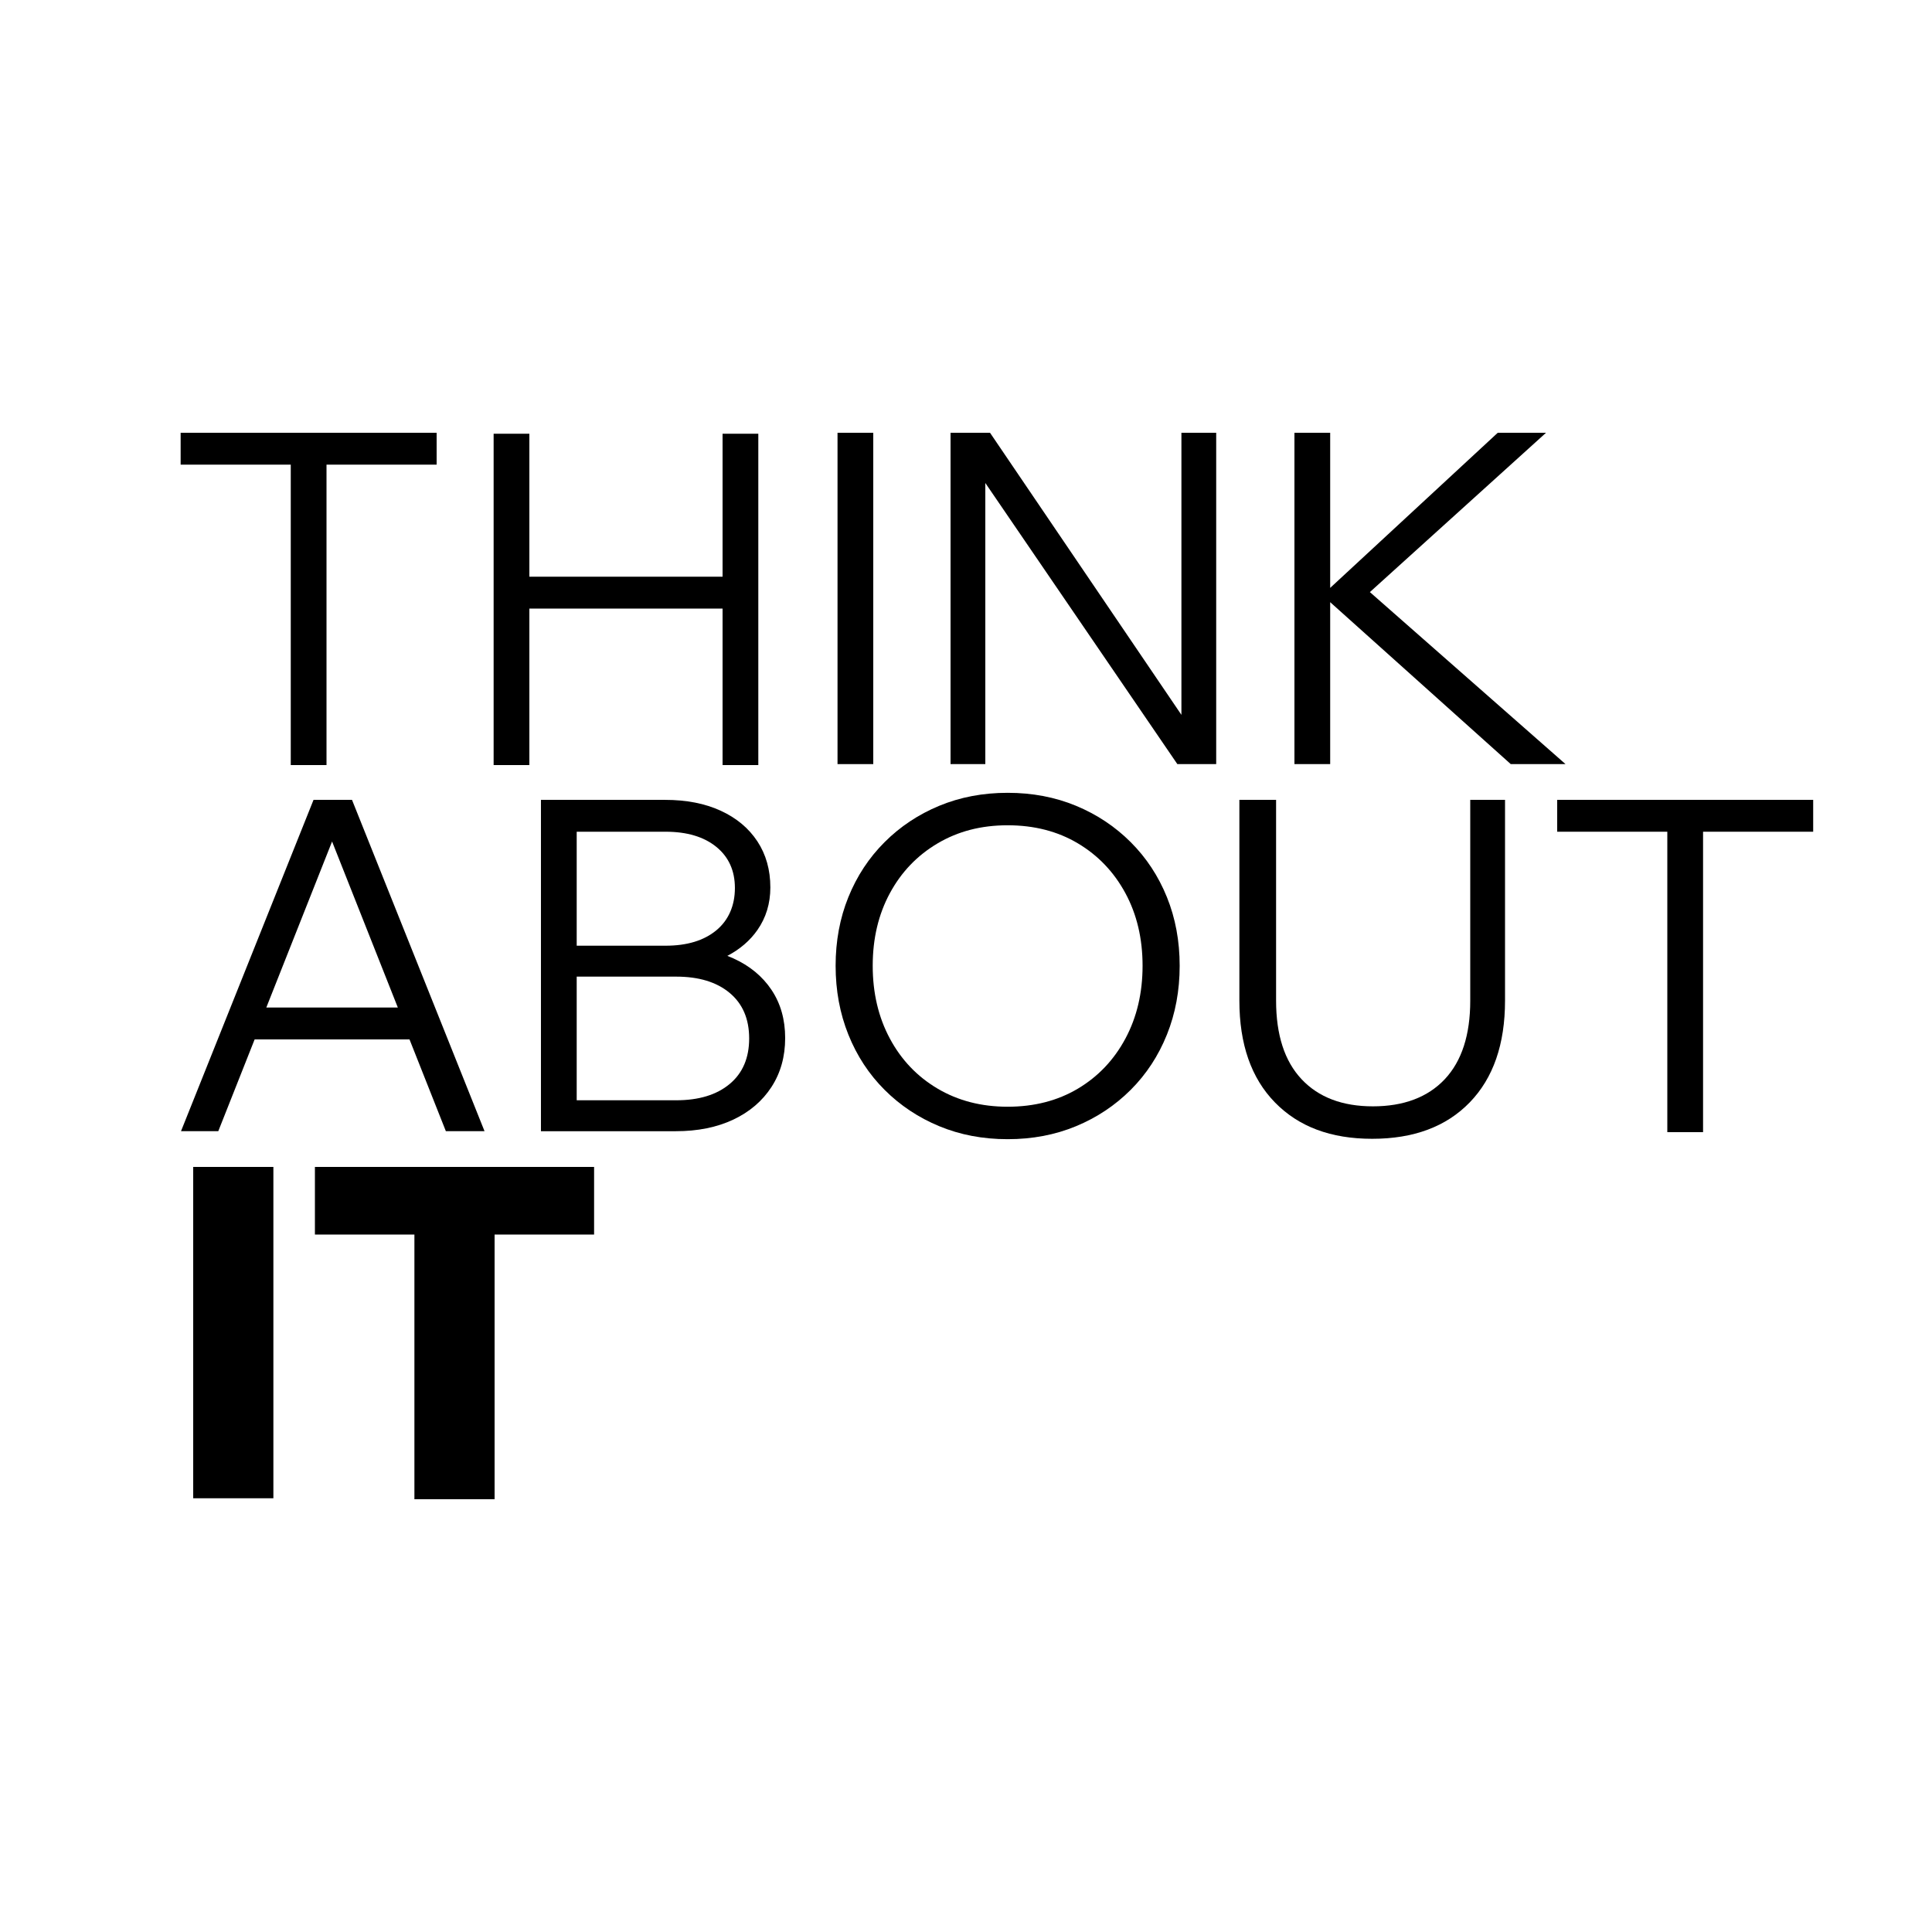
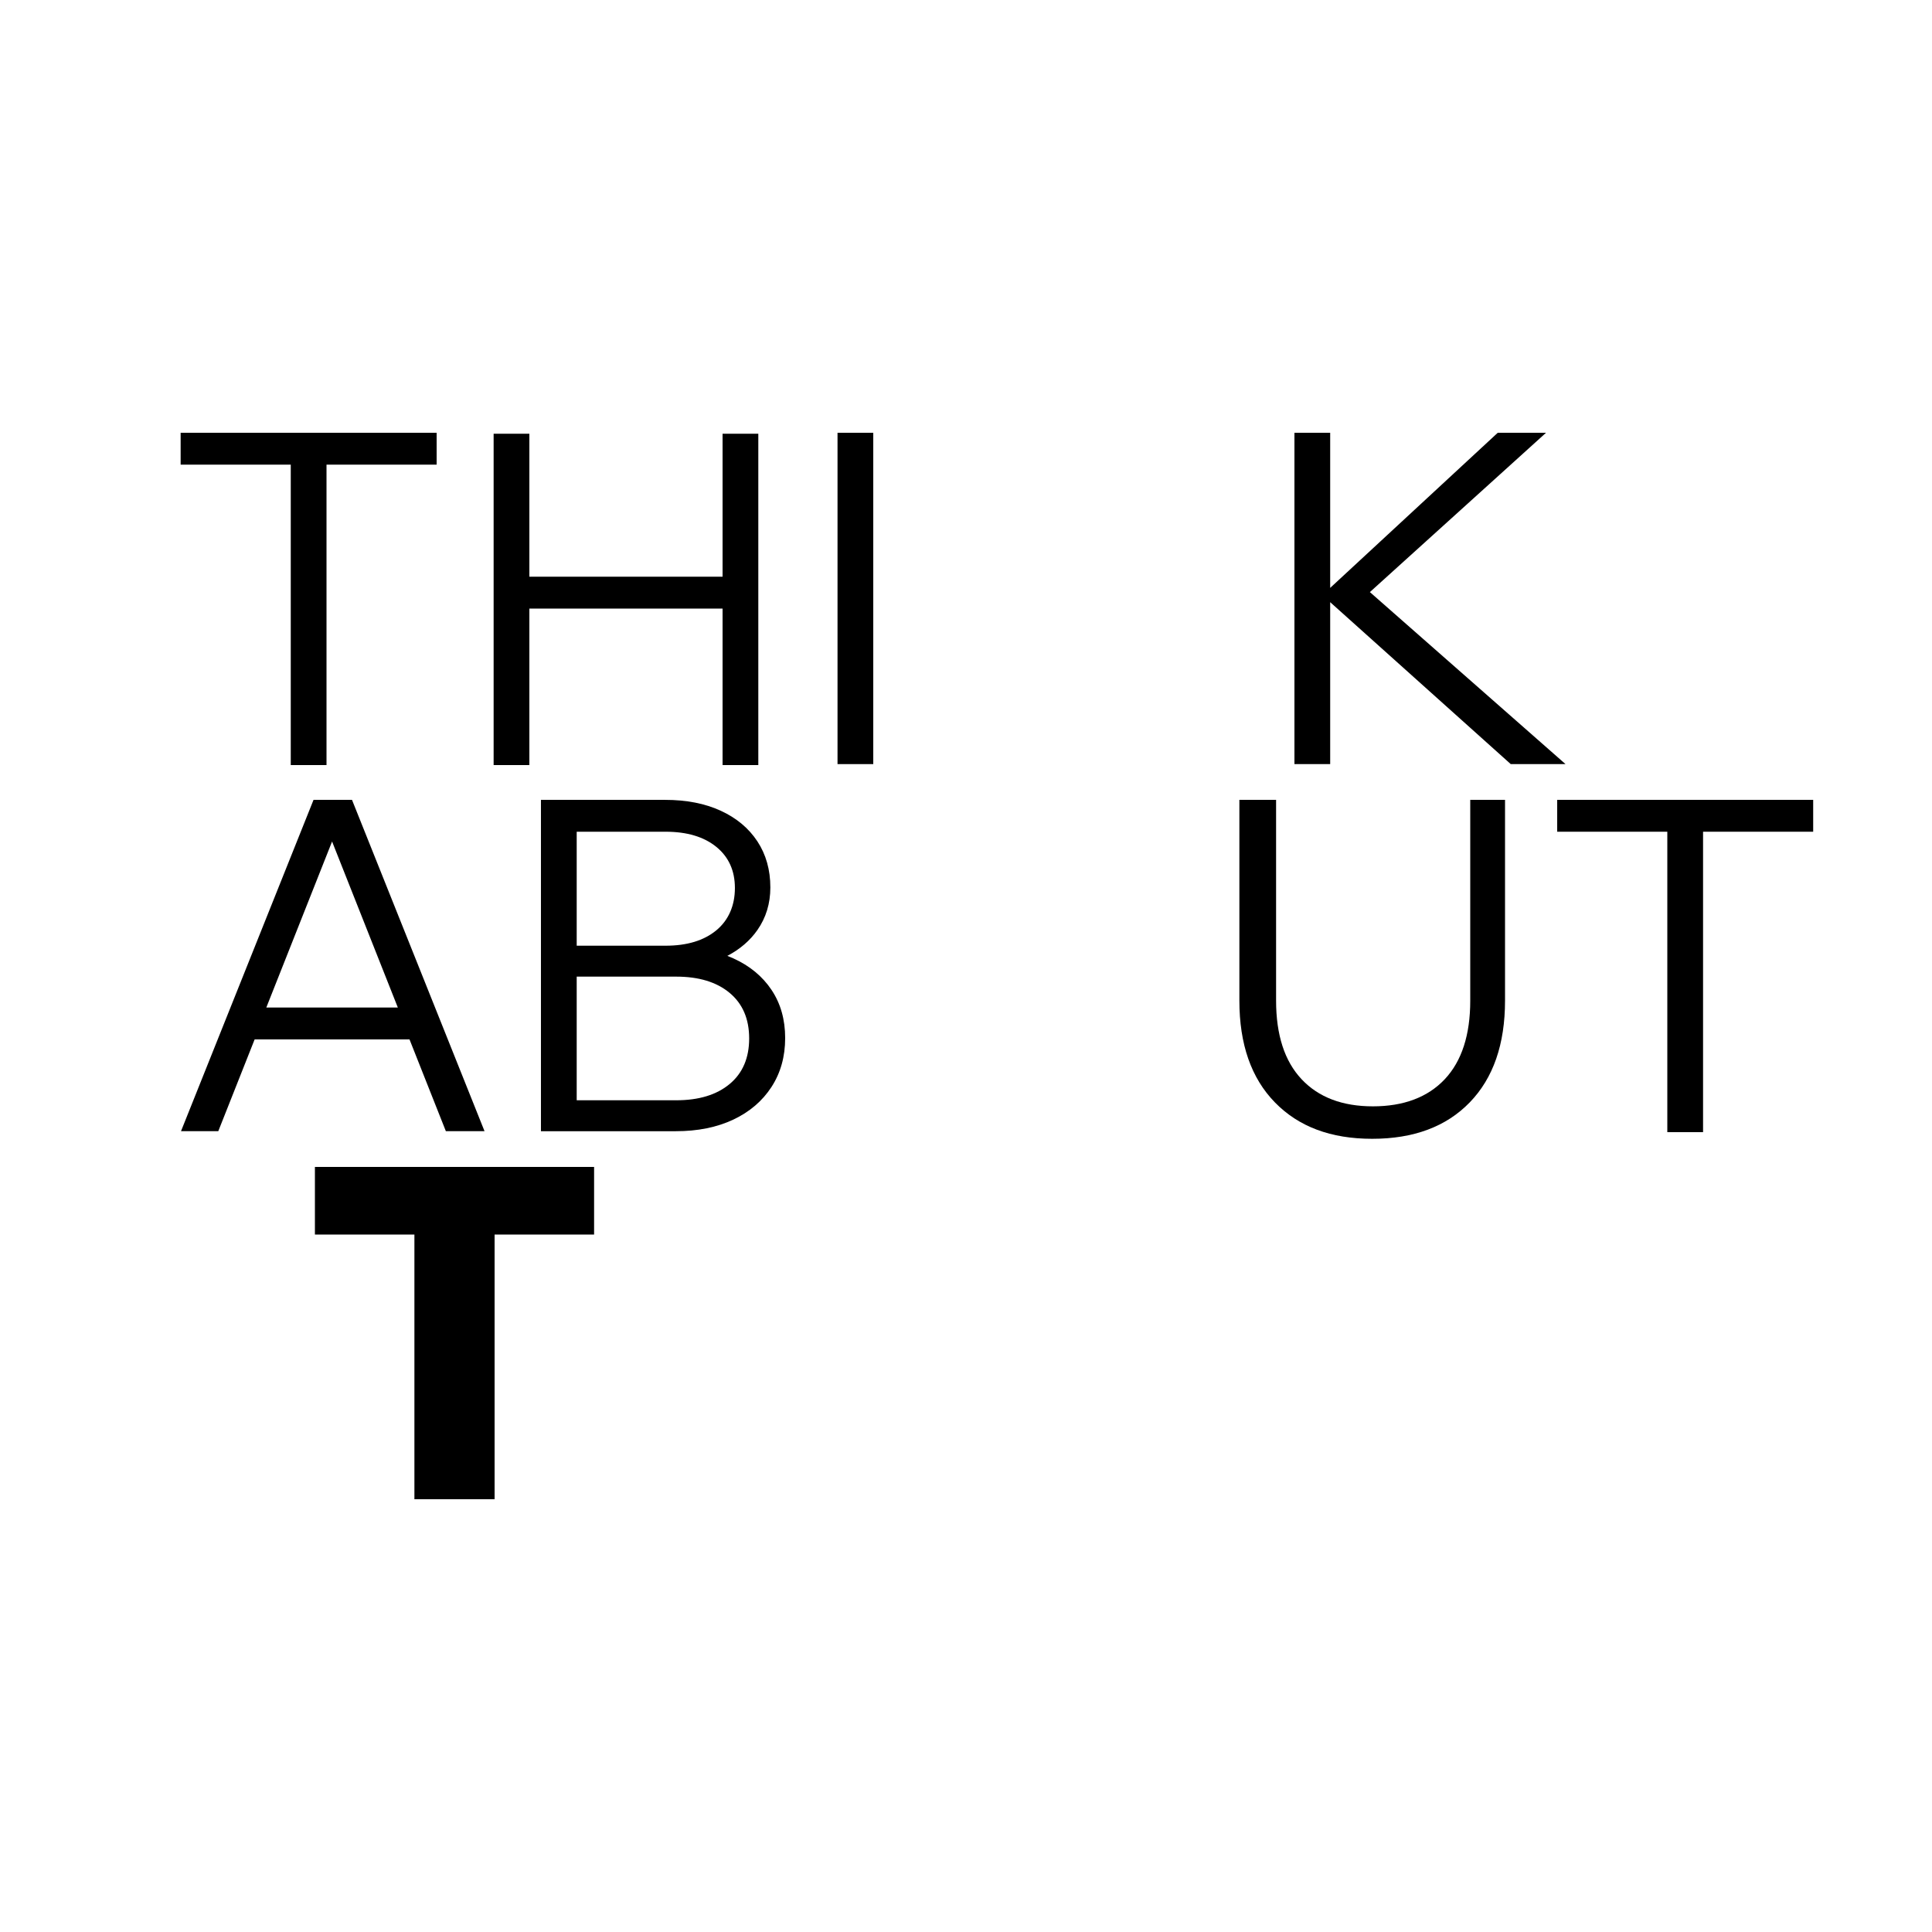
<svg xmlns="http://www.w3.org/2000/svg" data-bbox="187 448 1690 1104" viewBox="0 0 2000 2000" data-type="shape">
  <g>
    <path d="M452 448v33H338v311h-37V481H187v-33h265z" />
    <path d="M785 449v343h-37V630H548v162h-37V449h37v148h200V449h37z" />
-     <path d="M904 791h-37V448h37v343Z" />
-     <path d="M1259 448v343h-40.21L1020 499.99V791h-36V448h40.87L1223 740.01V448h36z" />
+     <path d="M904 791h-37V448h37Z" />
    <path d="M1620.62 791h-56.7L1377 623.37V791h-37V448h37v160.58L1550.47 448h49.97L1418.1 612.93 1620.62 791z" />
    <path d="M364.39 828h-39.82l-137.2 343h38.59l37.63-95h160.33l37.63 95h40.03l-137.2-343Zm-88.71 215 68.08-171.88L411.84 1043H275.68Z" />
    <path d="M798.66 1024.69c-9.43-14.07-22.63-24.95-39.57-32.62-2.01-.91-4.06-1.76-6.15-2.56 13.06-6.85 23.42-15.75 31.09-26.7 8.94-12.79 13.43-27.5 13.43-44.13 0-18.23-4.49-34.14-13.43-47.73-8.96-13.59-21.59-24.15-37.9-31.66-16.32-7.52-35.51-11.27-57.57-11.27H559.98v343h139.61c22.7 0 42.53-4 59.49-11.99 16.94-8 30.13-19.27 39.57-33.82 9.43-14.55 14.15-31.42 14.15-50.61s-4.72-35.82-14.15-49.89ZM597 861h92c22.15 0 39.64 5.22 52.49 15.65 12.84 10.44 19.28 24.64 19.28 42.62s-6.43 33.23-19.28 43.83c-12.84 10.6-30.34 15.89-52.49 15.89h-92v-118Zm158.32 261.16c-13.46 11.23-31.92 16.84-55.33 16.84H597v-128h102.99c23.41 0 41.86 5.61 55.33 16.84 13.48 11.23 20.21 26.95 20.21 47.16s-6.73 35.93-20.21 47.16Z" />
-     <path d="M1043.11 1179.28c-25.61 0-49.2-4.48-70.8-13.44-21.6-8.96-40.48-21.52-56.64-37.68-16.16-16.15-28.64-35.2-37.44-57.12-8.8-21.91-13.2-45.68-13.2-71.28s4.39-49.28 13.2-71.04c8.8-21.76 21.28-40.72 37.44-56.88 16.16-16.16 35.04-28.72 56.64-37.68 21.6-8.95 45.2-13.44 70.8-13.44s49.2 4.49 70.8 13.44c21.6 8.96 40.48 21.53 56.64 37.68 16.16 16.16 28.63 35.12 37.44 56.88 8.8 21.77 13.2 45.44 13.2 71.04s-4.4 49.37-13.2 71.28c-8.81 21.92-21.29 40.96-37.44 57.12-16.16 16.16-35.04 28.73-56.64 37.68-21.6 8.96-45.2 13.44-70.8 13.44Zm0-33.6c27.52 0 51.76-6.24 72.72-18.72 20.96-12.48 37.36-29.76 49.2-51.84 11.83-22.08 17.76-47.2 17.76-75.36s-5.92-53.2-17.76-75.12c-11.84-21.91-28.25-39.12-49.2-51.6-20.96-12.48-45.2-18.72-72.72-18.72s-51.36 6.24-72.48 18.72-37.61 29.69-49.44 51.6c-11.84 21.92-17.76 46.96-17.76 75.12s5.92 53.28 17.76 75.36c11.83 22.08 28.32 39.36 49.44 51.84s45.28 18.72 72.48 18.72Z" />
    <path d="M1558 828v207.84c0 45.12-12.18 80.24-36.54 105.36-24.36 25.12-58.02 37.68-100.96 37.68s-76.2-12.55-100.72-37.68c-24.52-25.12-36.78-60.24-36.78-105.36V828h38v207.84c0 35.52 8.79 62.64 26.38 81.36 17.58 18.72 42.21 28.08 73.88 28.08s56.76-9.36 74.35-28.08c17.59-18.72 26.38-45.84 26.38-81.36V828h36Z" />
    <path d="M1877 828v33h-114v311h-37V861h-114v-33h265z" />
-     <path d="M283 1551h-83v-343h83v343Z" />
    <path d="M615 1208v70H512v274h-83v-274H326v-70h289z" />
  </g>
</svg>